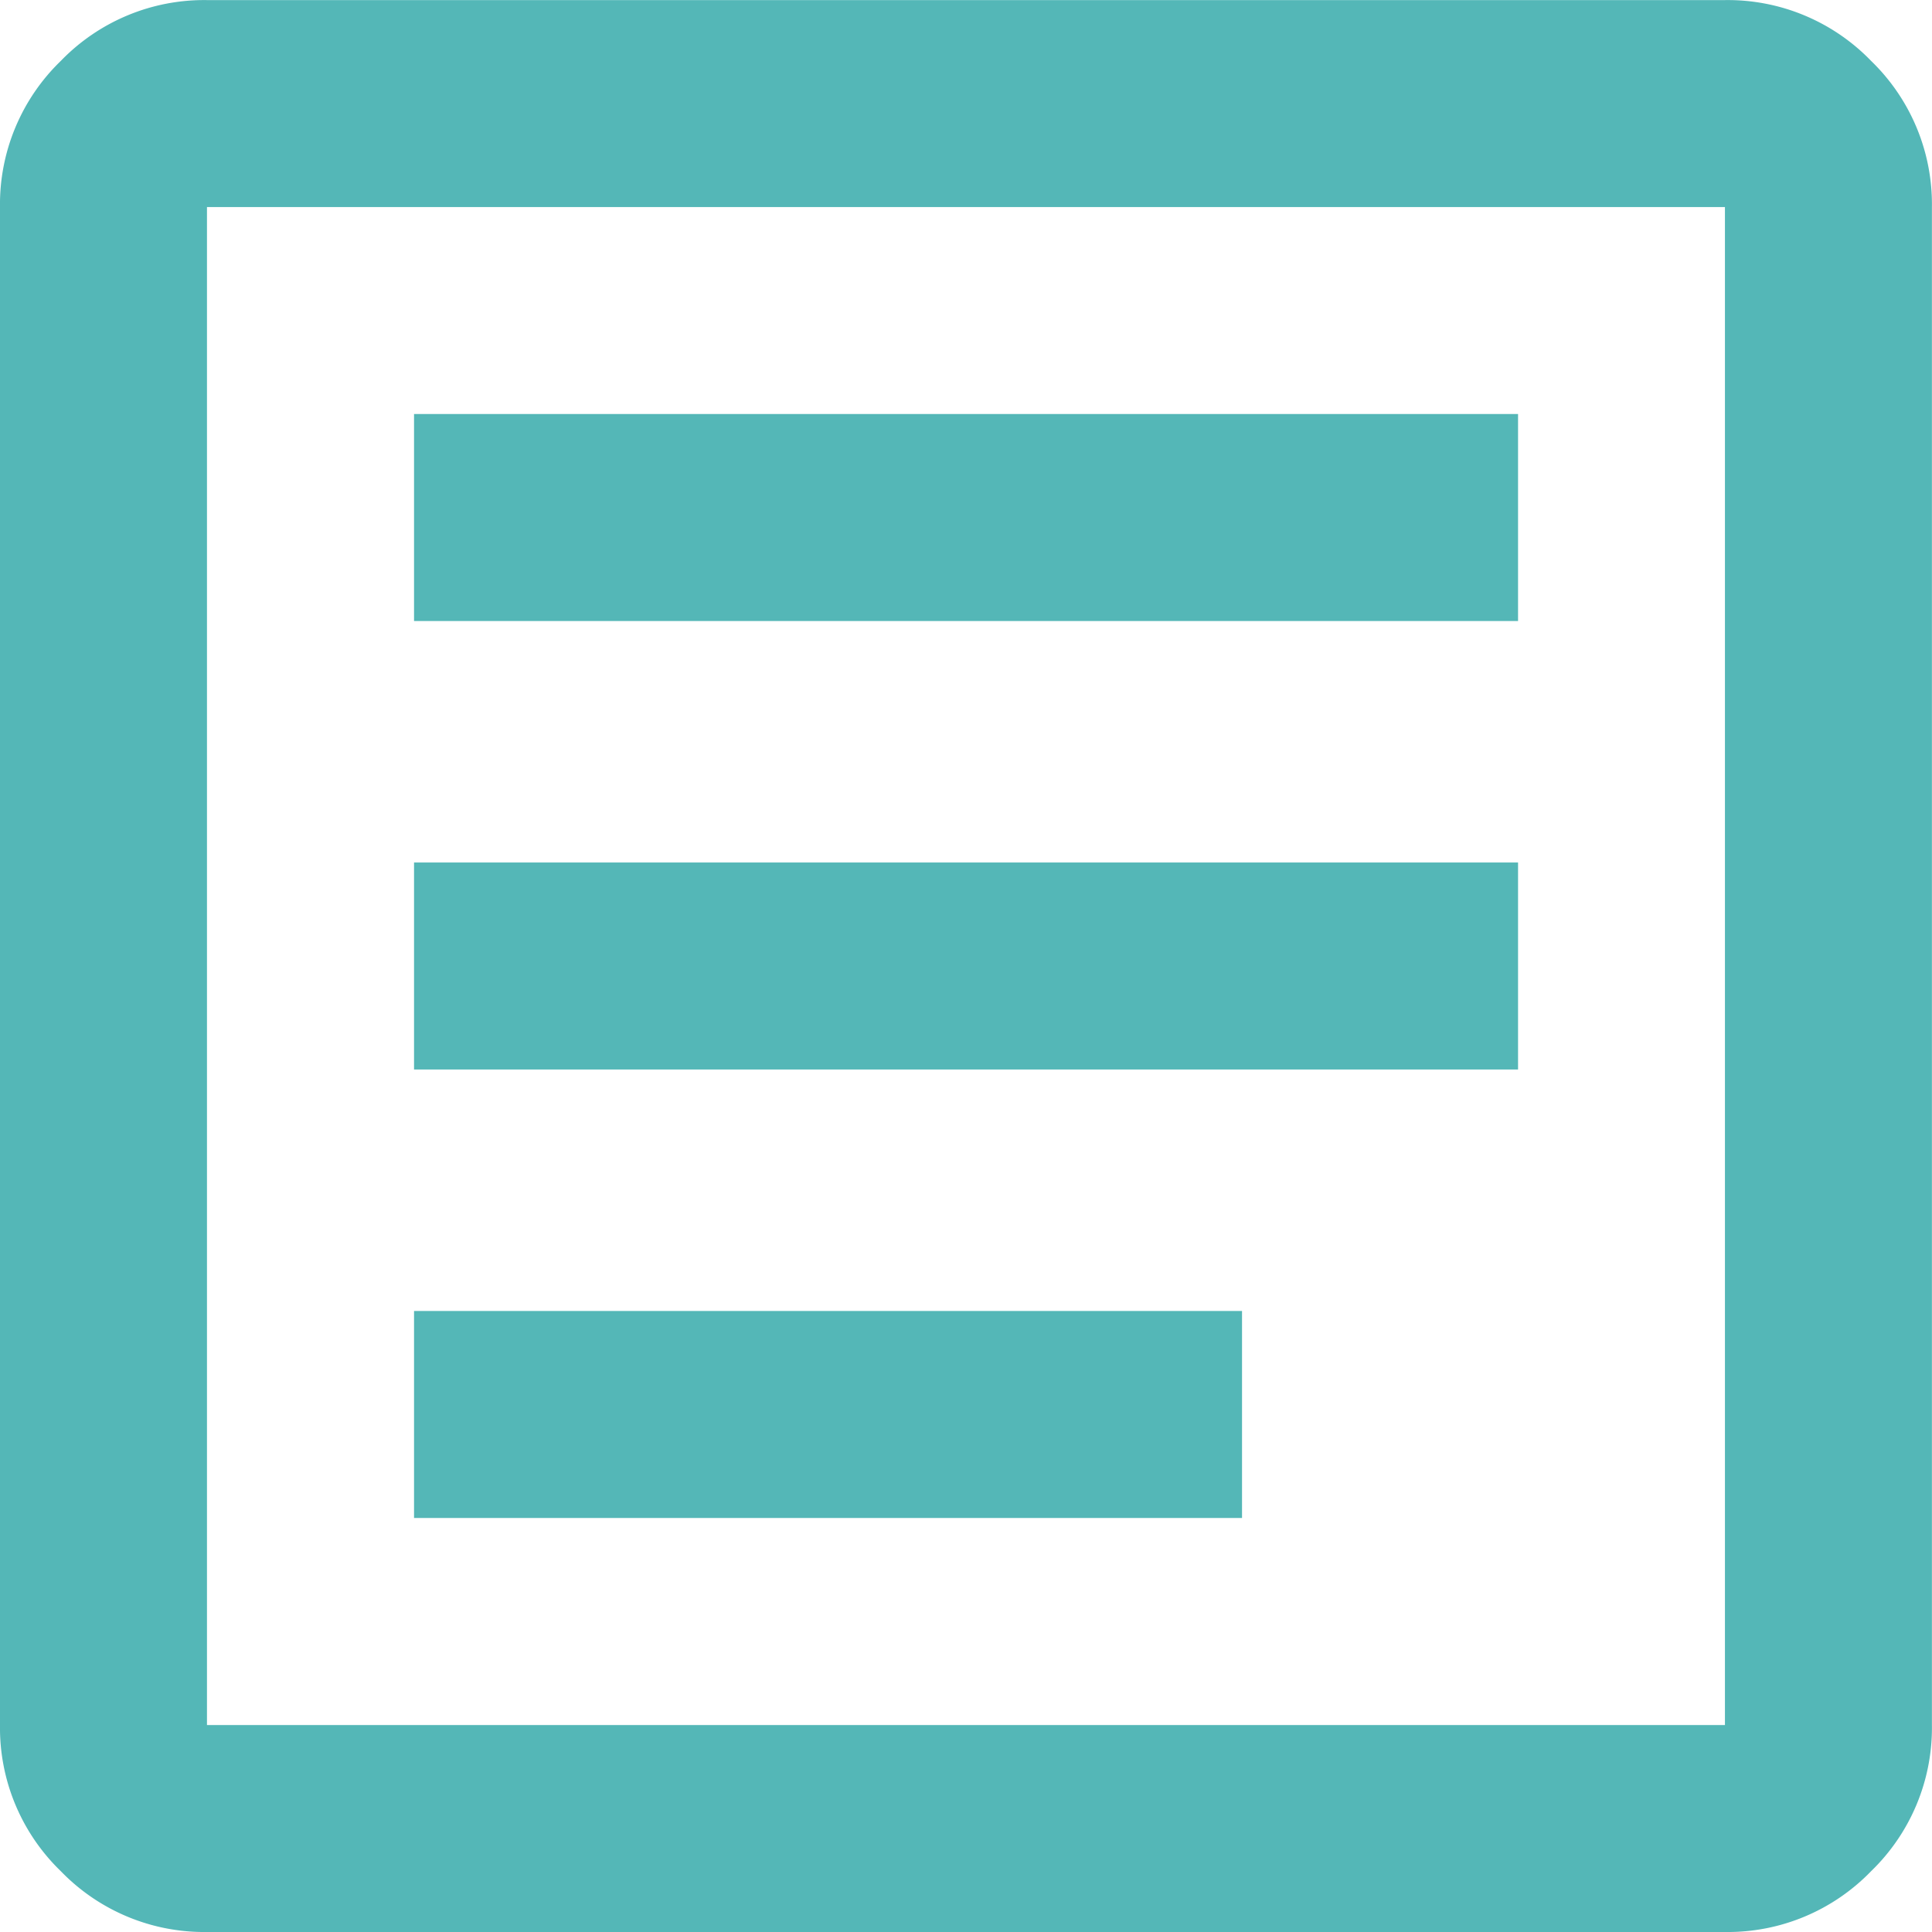
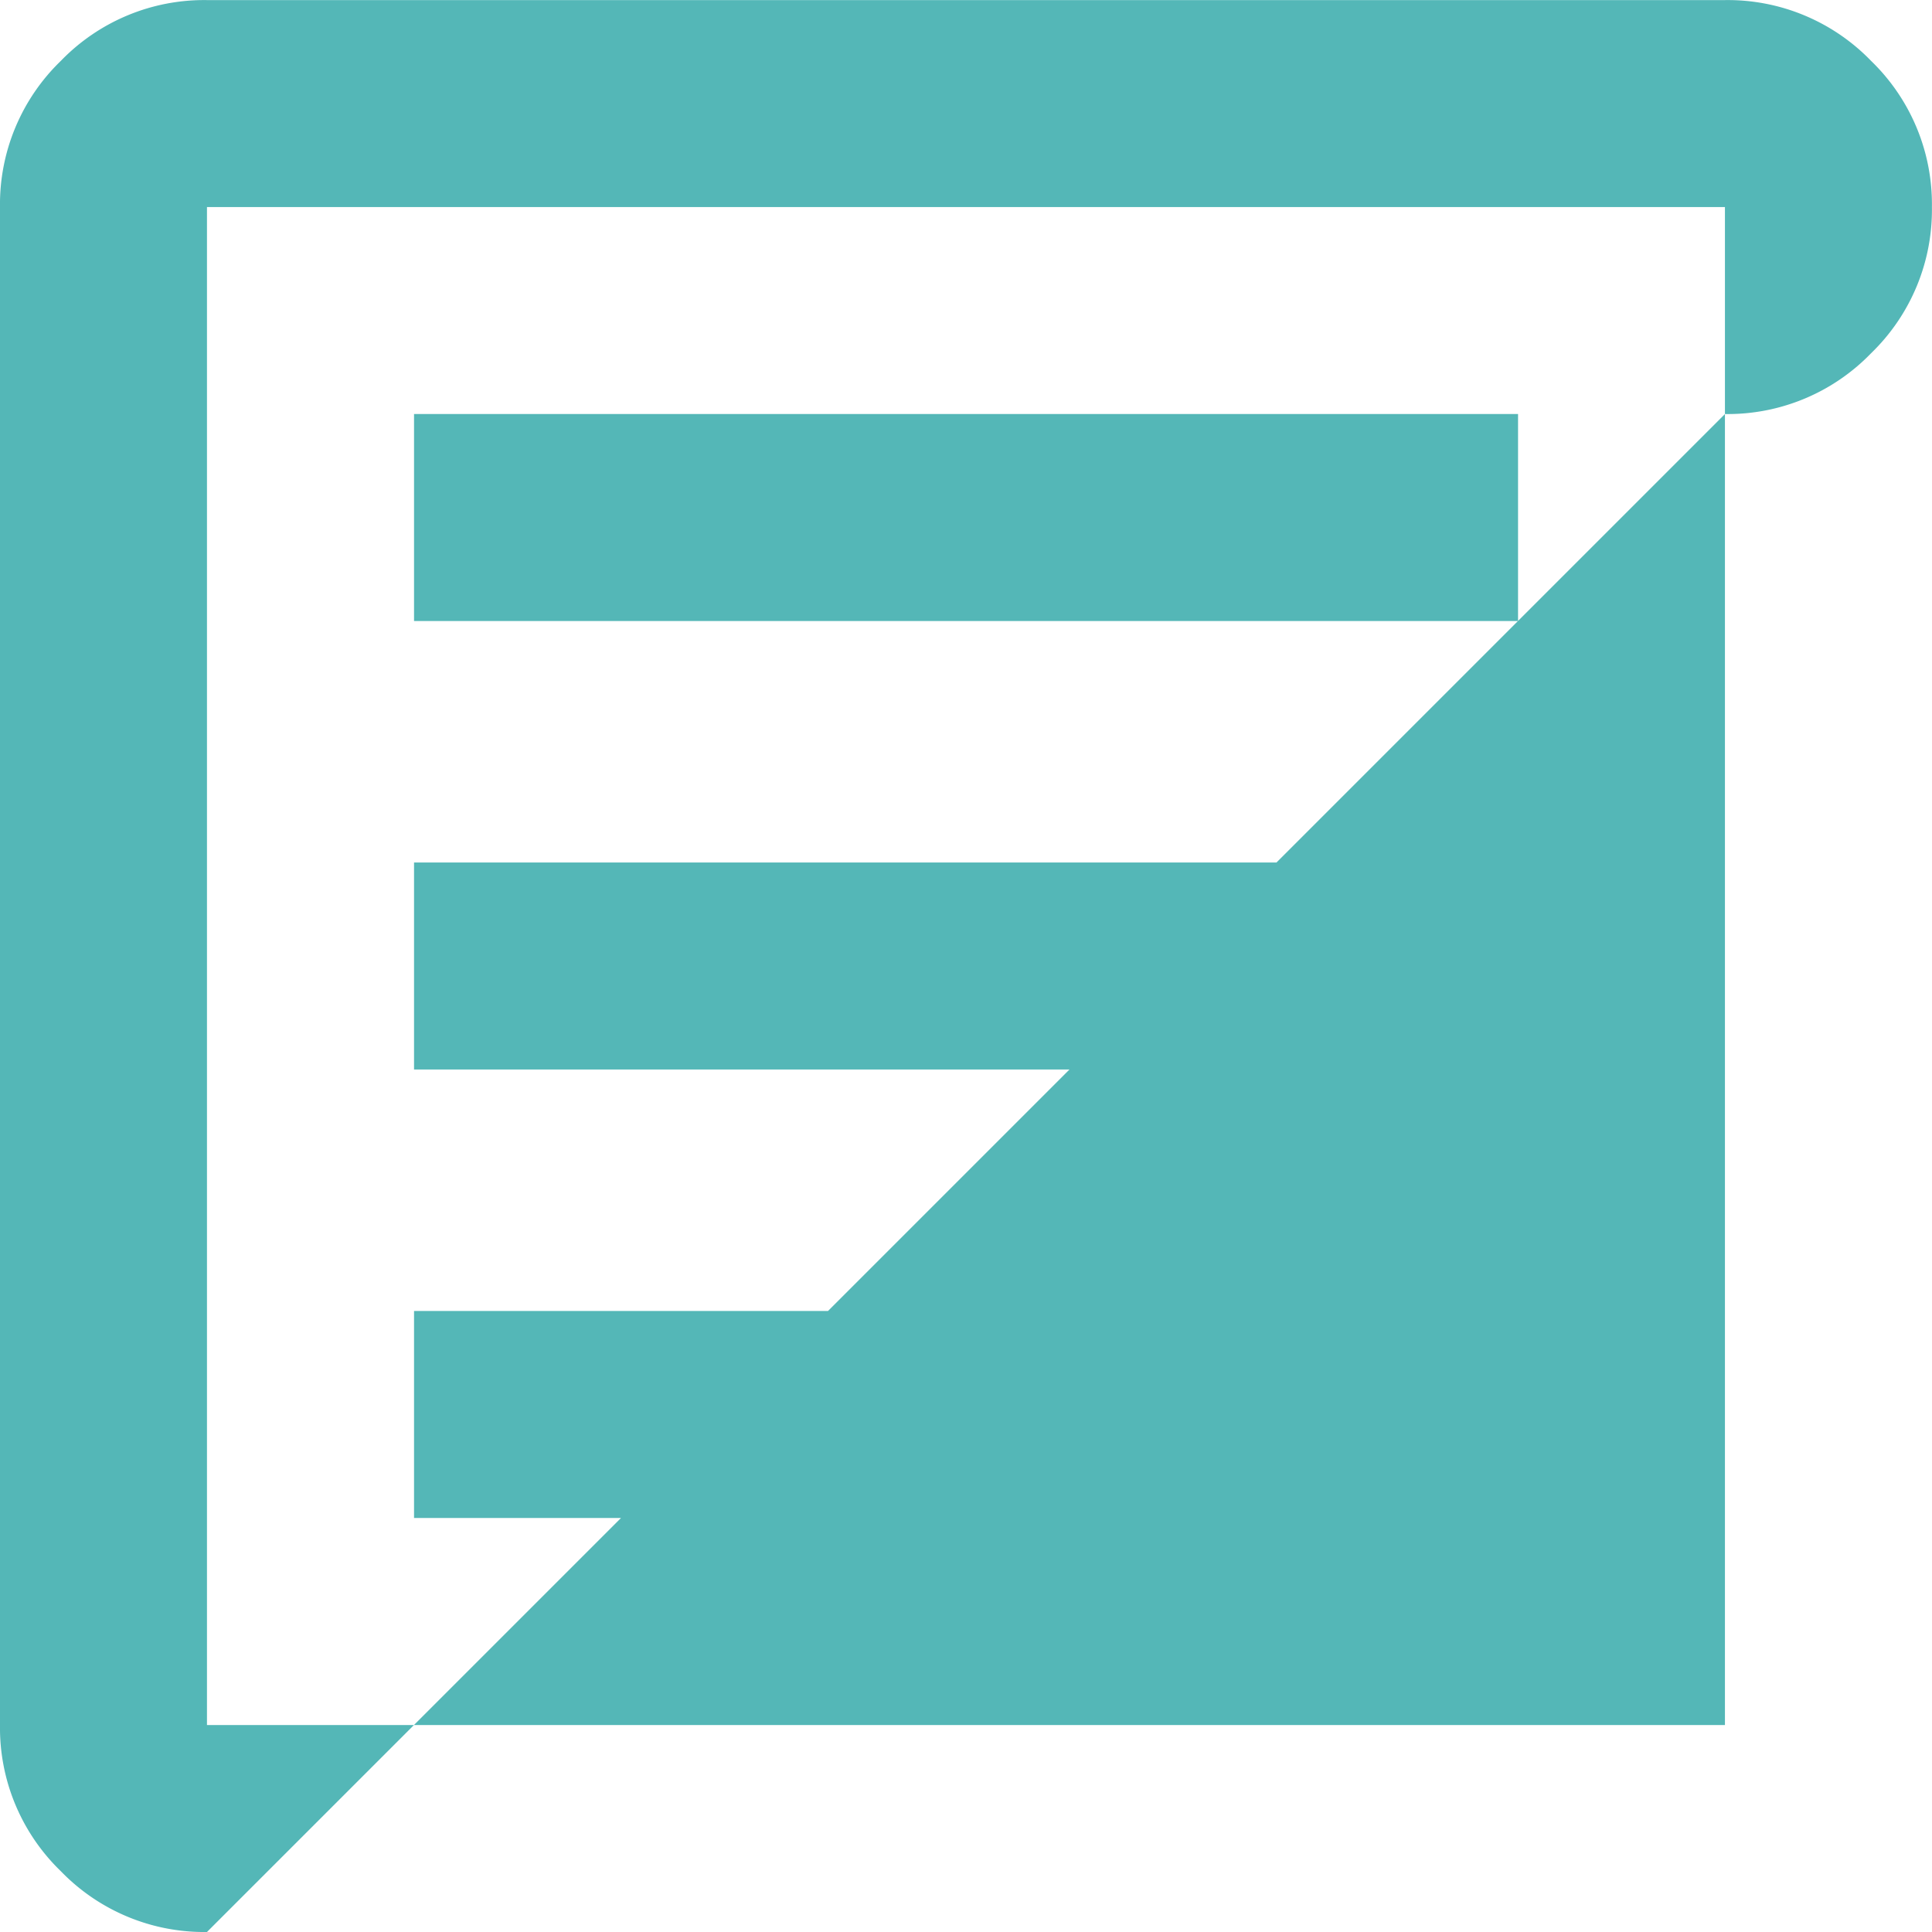
<svg xmlns="http://www.w3.org/2000/svg" width="23" height="23" viewBox="0 0 23 23">
-   <path d="M148.929-797.929h9.857v-2.464h-9.857Zm0-5.339h13.143v-2.464H148.929Zm0-5.339h13.143v-2.464H148.929ZM146.464-793a2.373,2.373,0,0,1-1.74-.724,2.373,2.373,0,0,1-.724-1.74v-18.071a2.373,2.373,0,0,1,.724-1.74,2.373,2.373,0,0,1,1.74-.724h18.071a2.373,2.373,0,0,1,1.74.724,2.373,2.373,0,0,1,.724,1.74v18.071a2.373,2.373,0,0,1-.724,1.74,2.373,2.373,0,0,1-1.74.724Zm0-2.464h18.071v-18.071H146.464Zm0-18.071v0Z" transform="translate(-144 816)" fill="#54b7b7" />
+   <path d="M148.929-797.929h9.857v-2.464h-9.857Zm0-5.339h13.143v-2.464H148.929Zm0-5.339h13.143v-2.464H148.929ZM146.464-793a2.373,2.373,0,0,1-1.74-.724,2.373,2.373,0,0,1-.724-1.74v-18.071a2.373,2.373,0,0,1,.724-1.74,2.373,2.373,0,0,1,1.74-.724h18.071a2.373,2.373,0,0,1,1.74.724,2.373,2.373,0,0,1,.724,1.74a2.373,2.373,0,0,1-.724,1.74,2.373,2.373,0,0,1-1.74.724Zm0-2.464h18.071v-18.071H146.464Zm0-18.071v0Z" transform="translate(-144 816)" fill="#54b7b7" />
</svg>